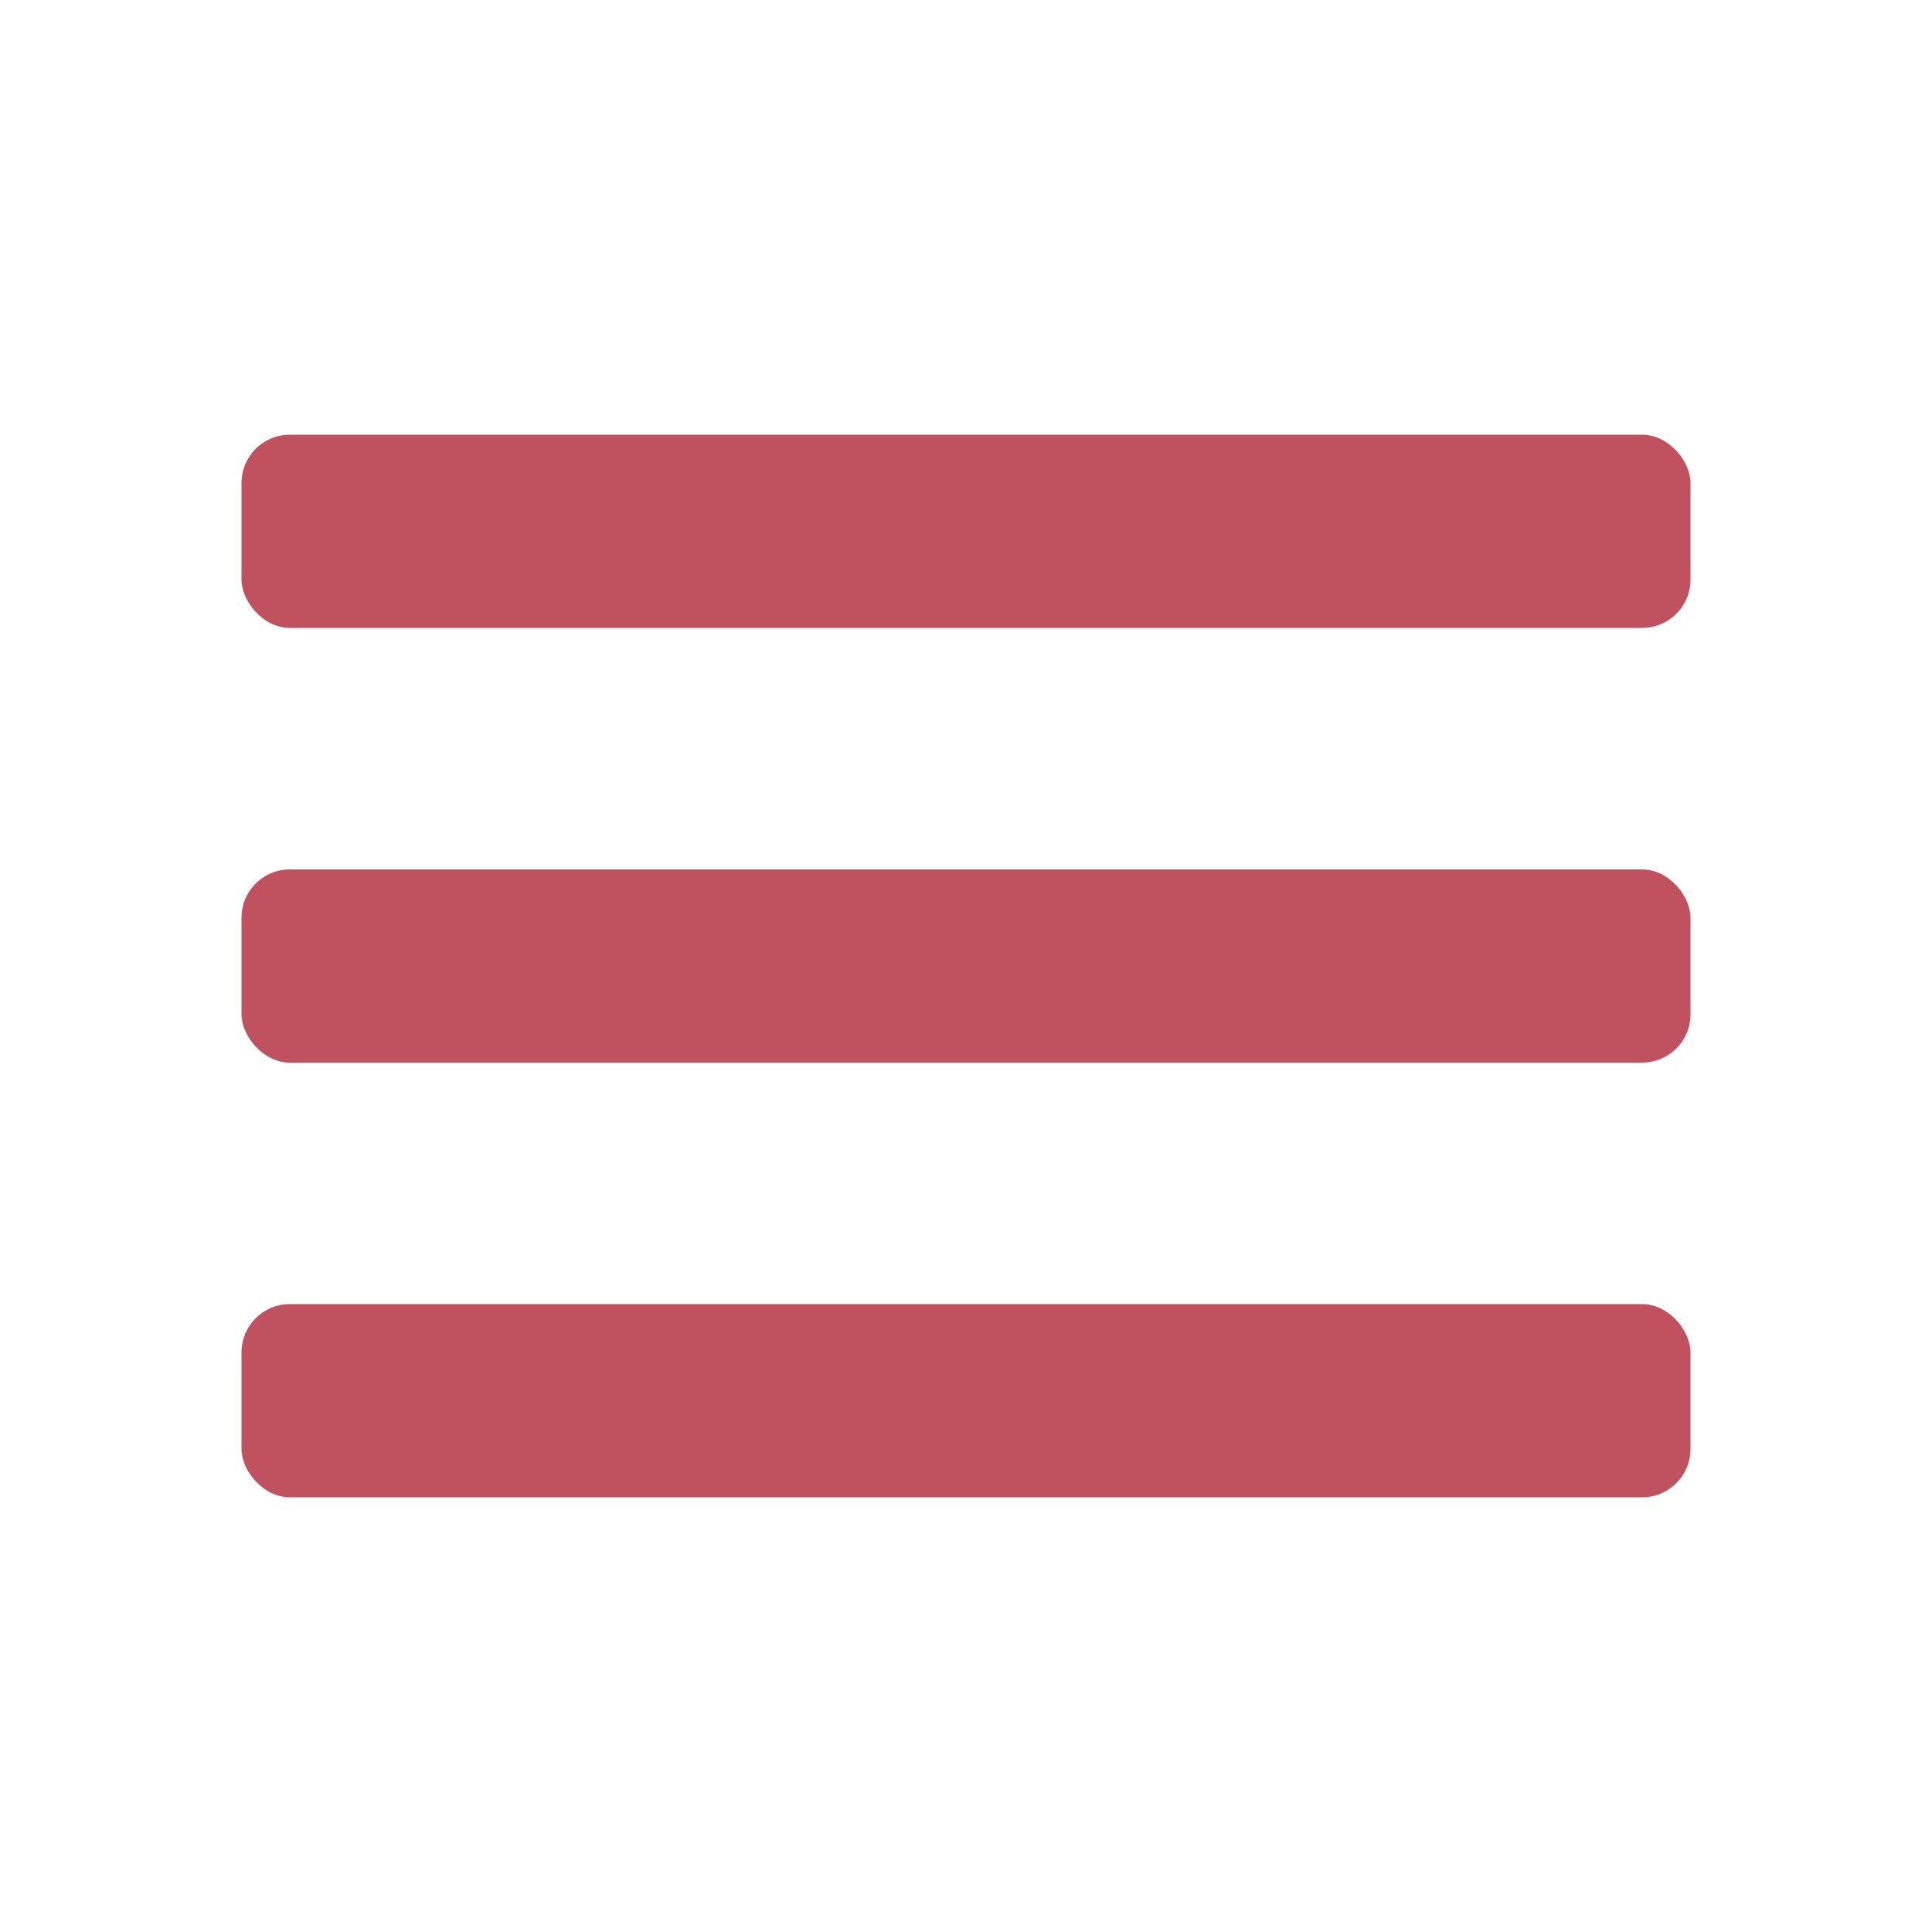
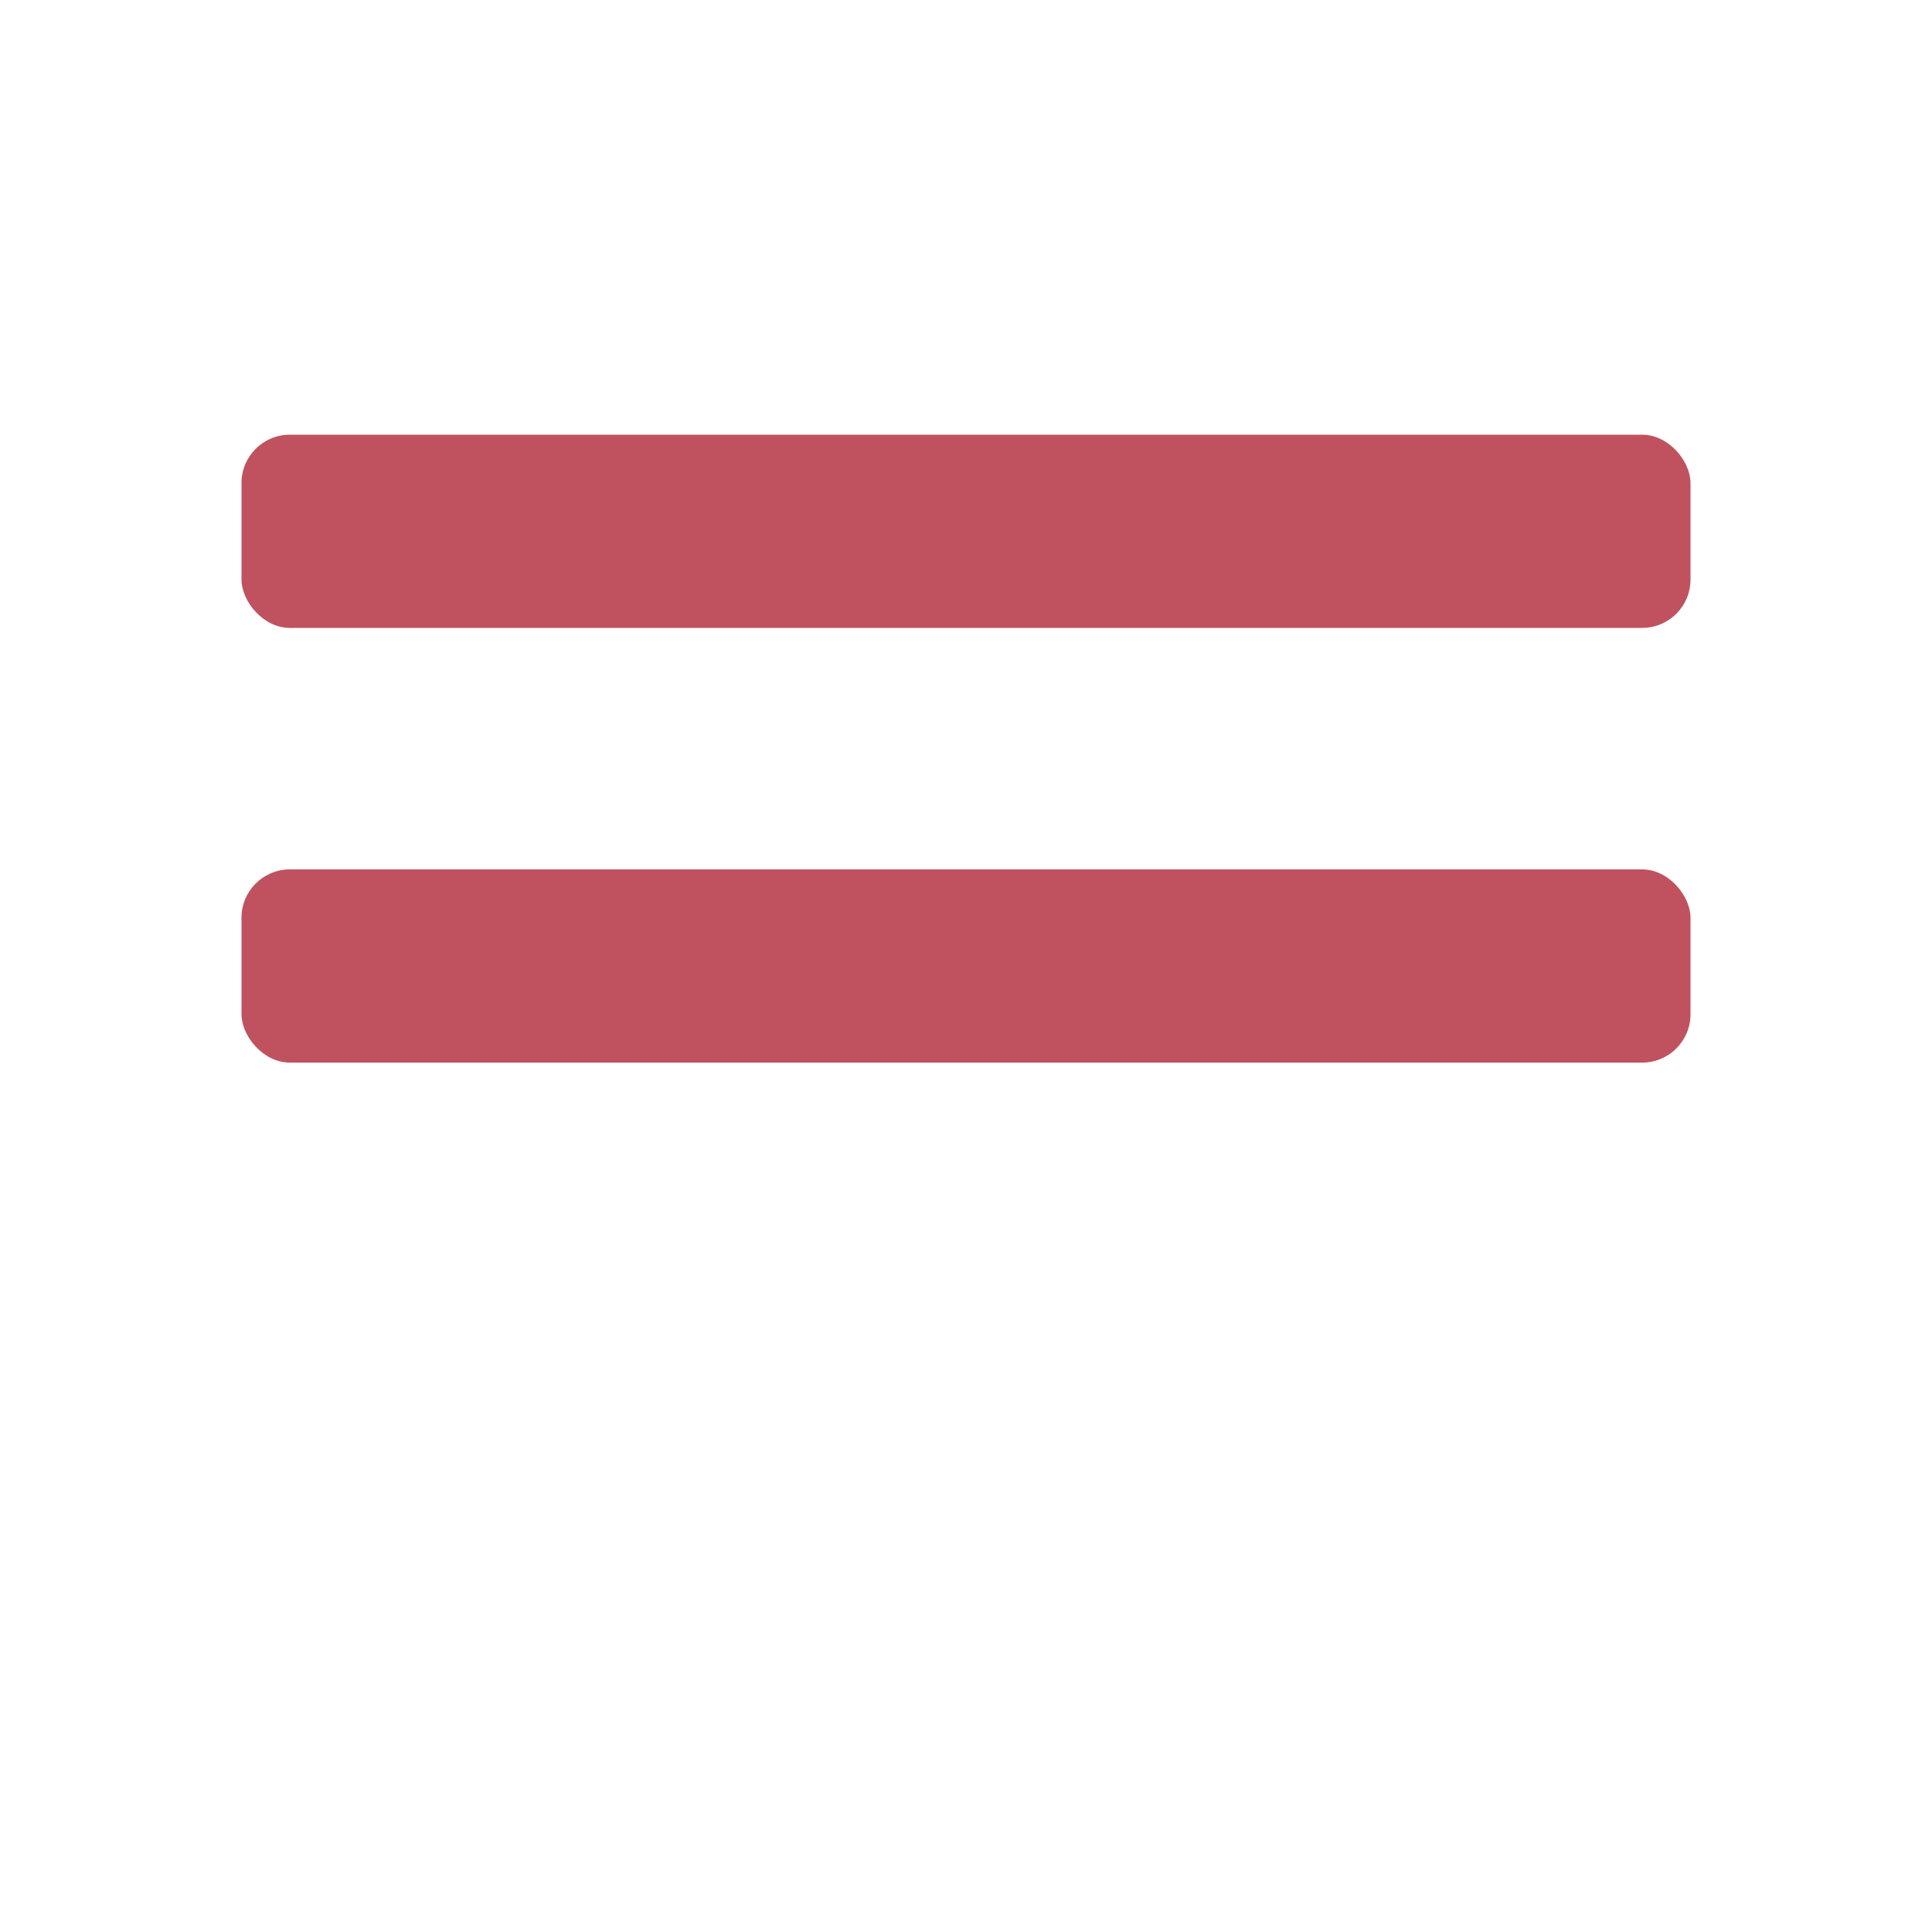
<svg xmlns="http://www.w3.org/2000/svg" width="40" height="40" viewBox="0 0 40 40" fill="none">
  <rect x="5" y="9" width="30" height="4" rx="1" fill="#C0525F" />
  <rect x="5" y="18" width="30" height="4" rx="1" fill="#C0525F" />
-   <rect x="5" y="27" width="30" height="4" rx="1" fill="#C0525F" />
</svg>